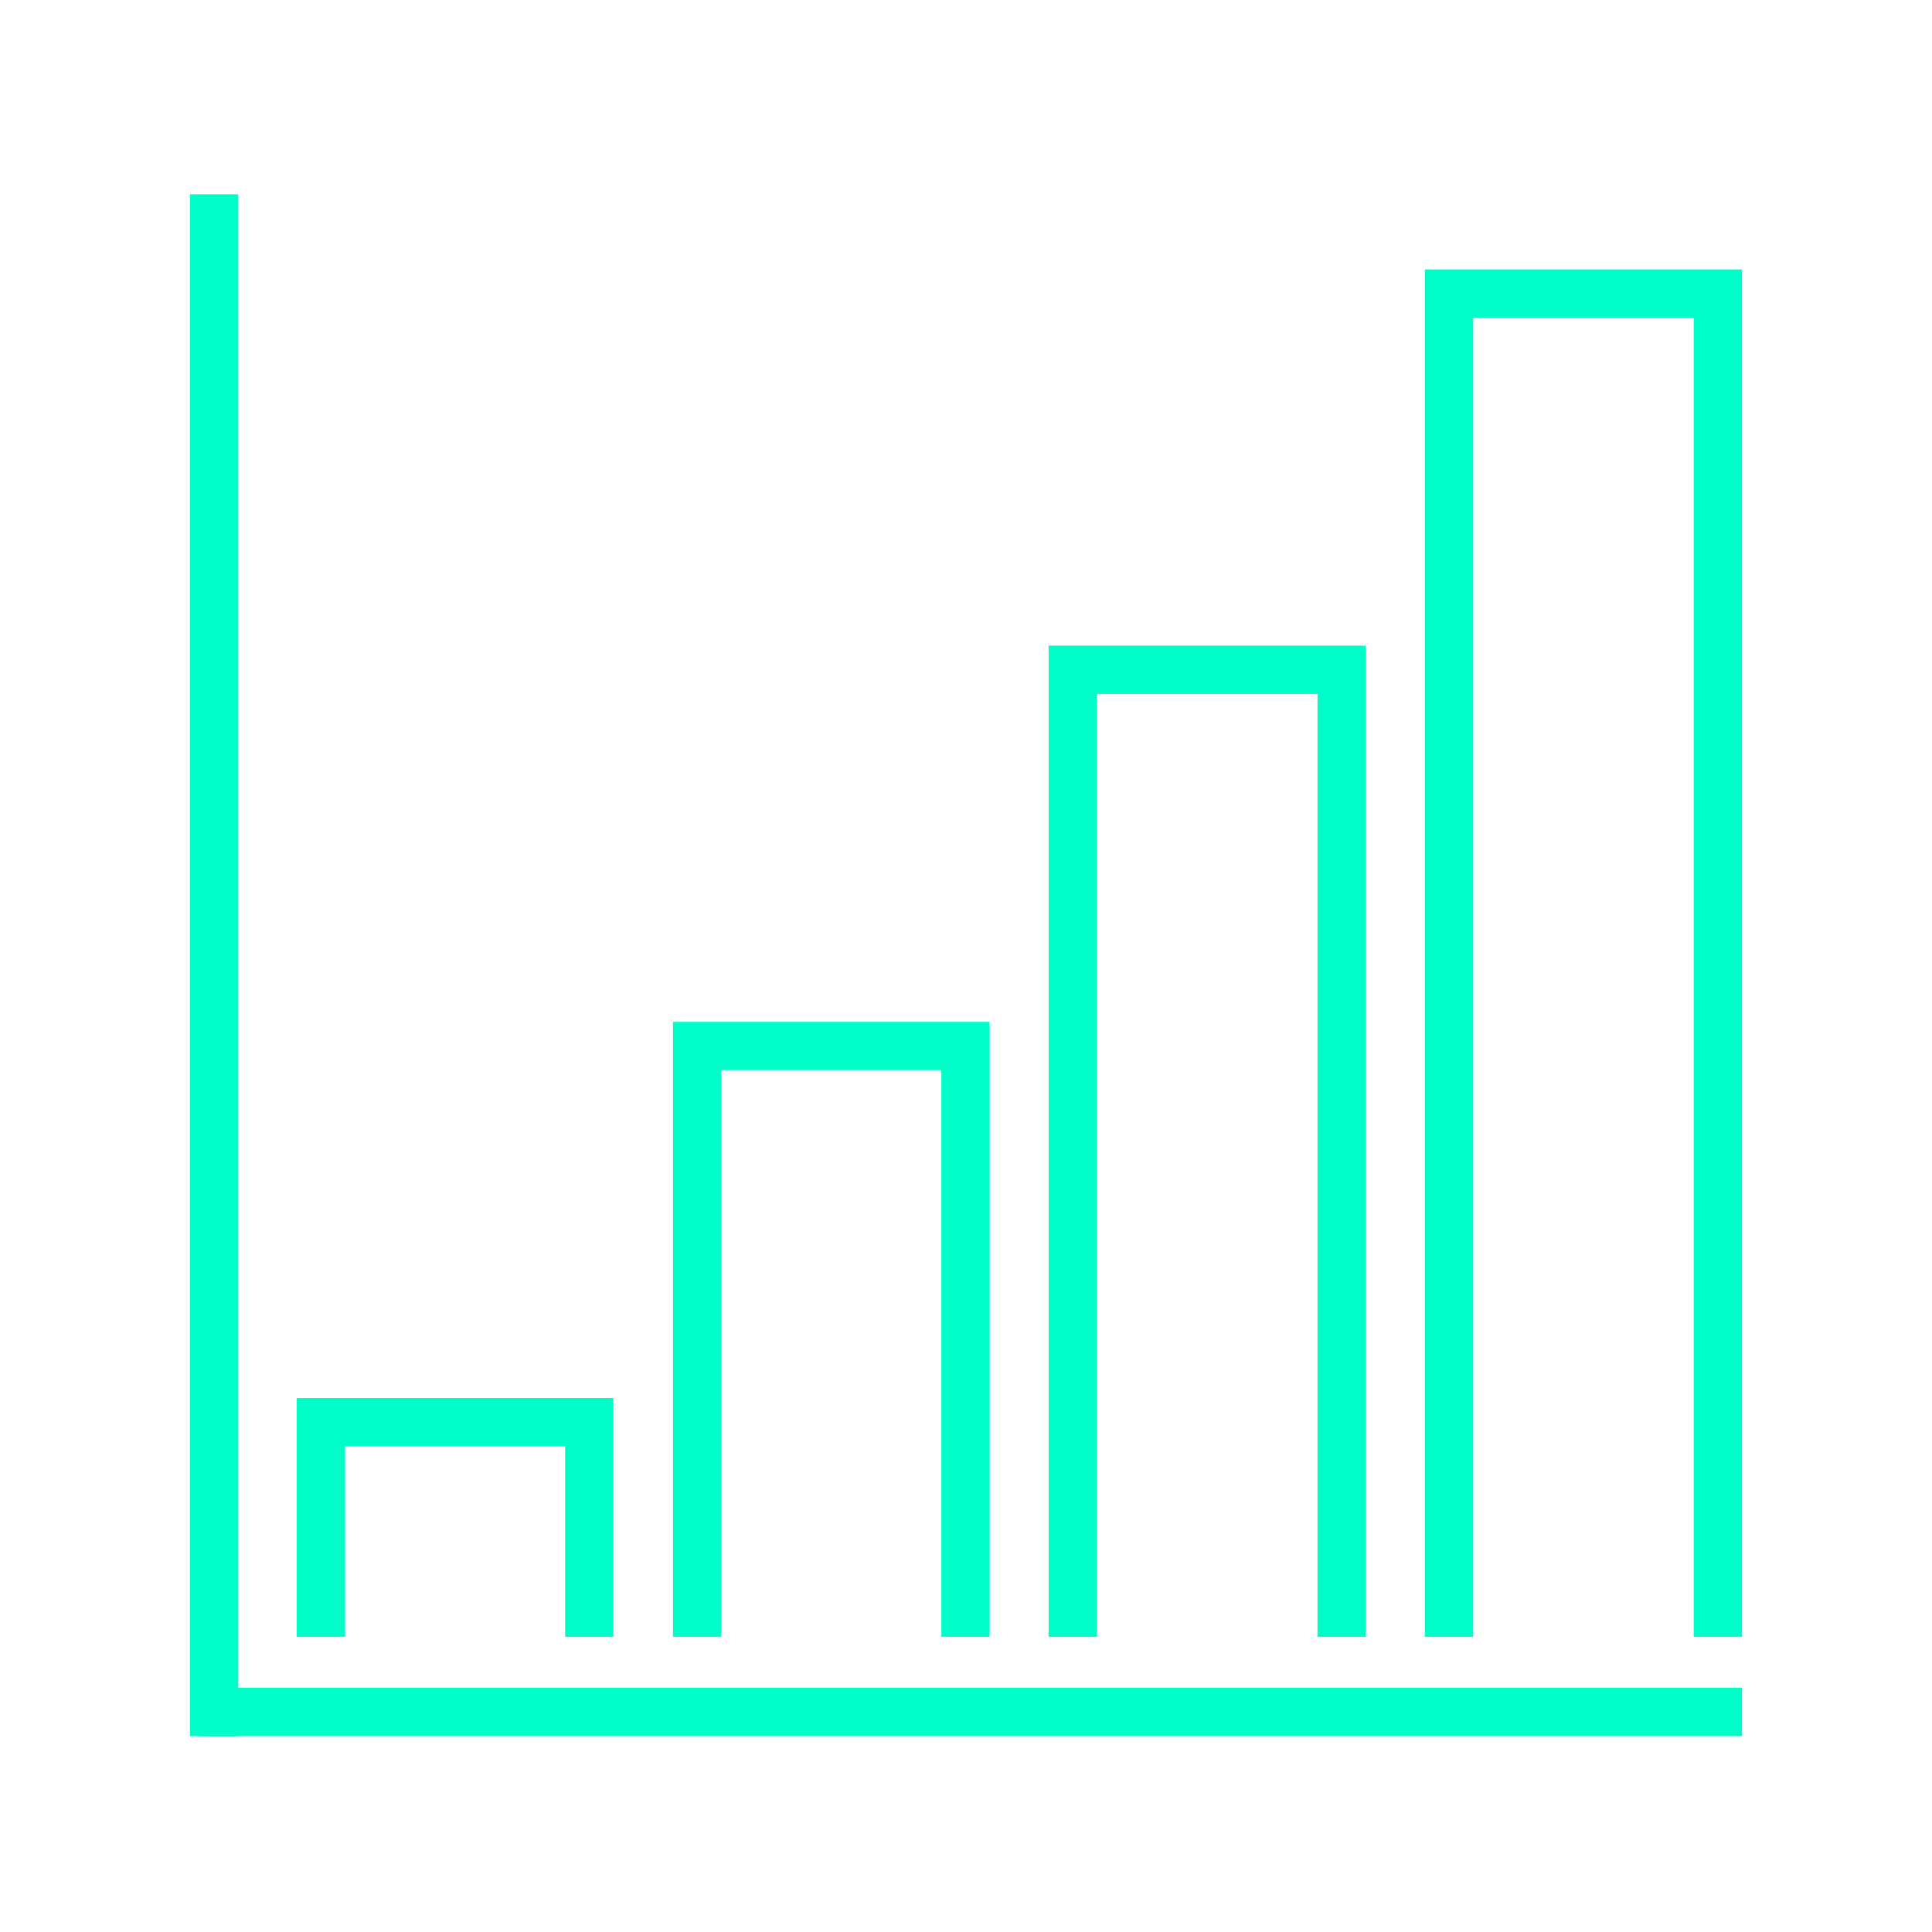
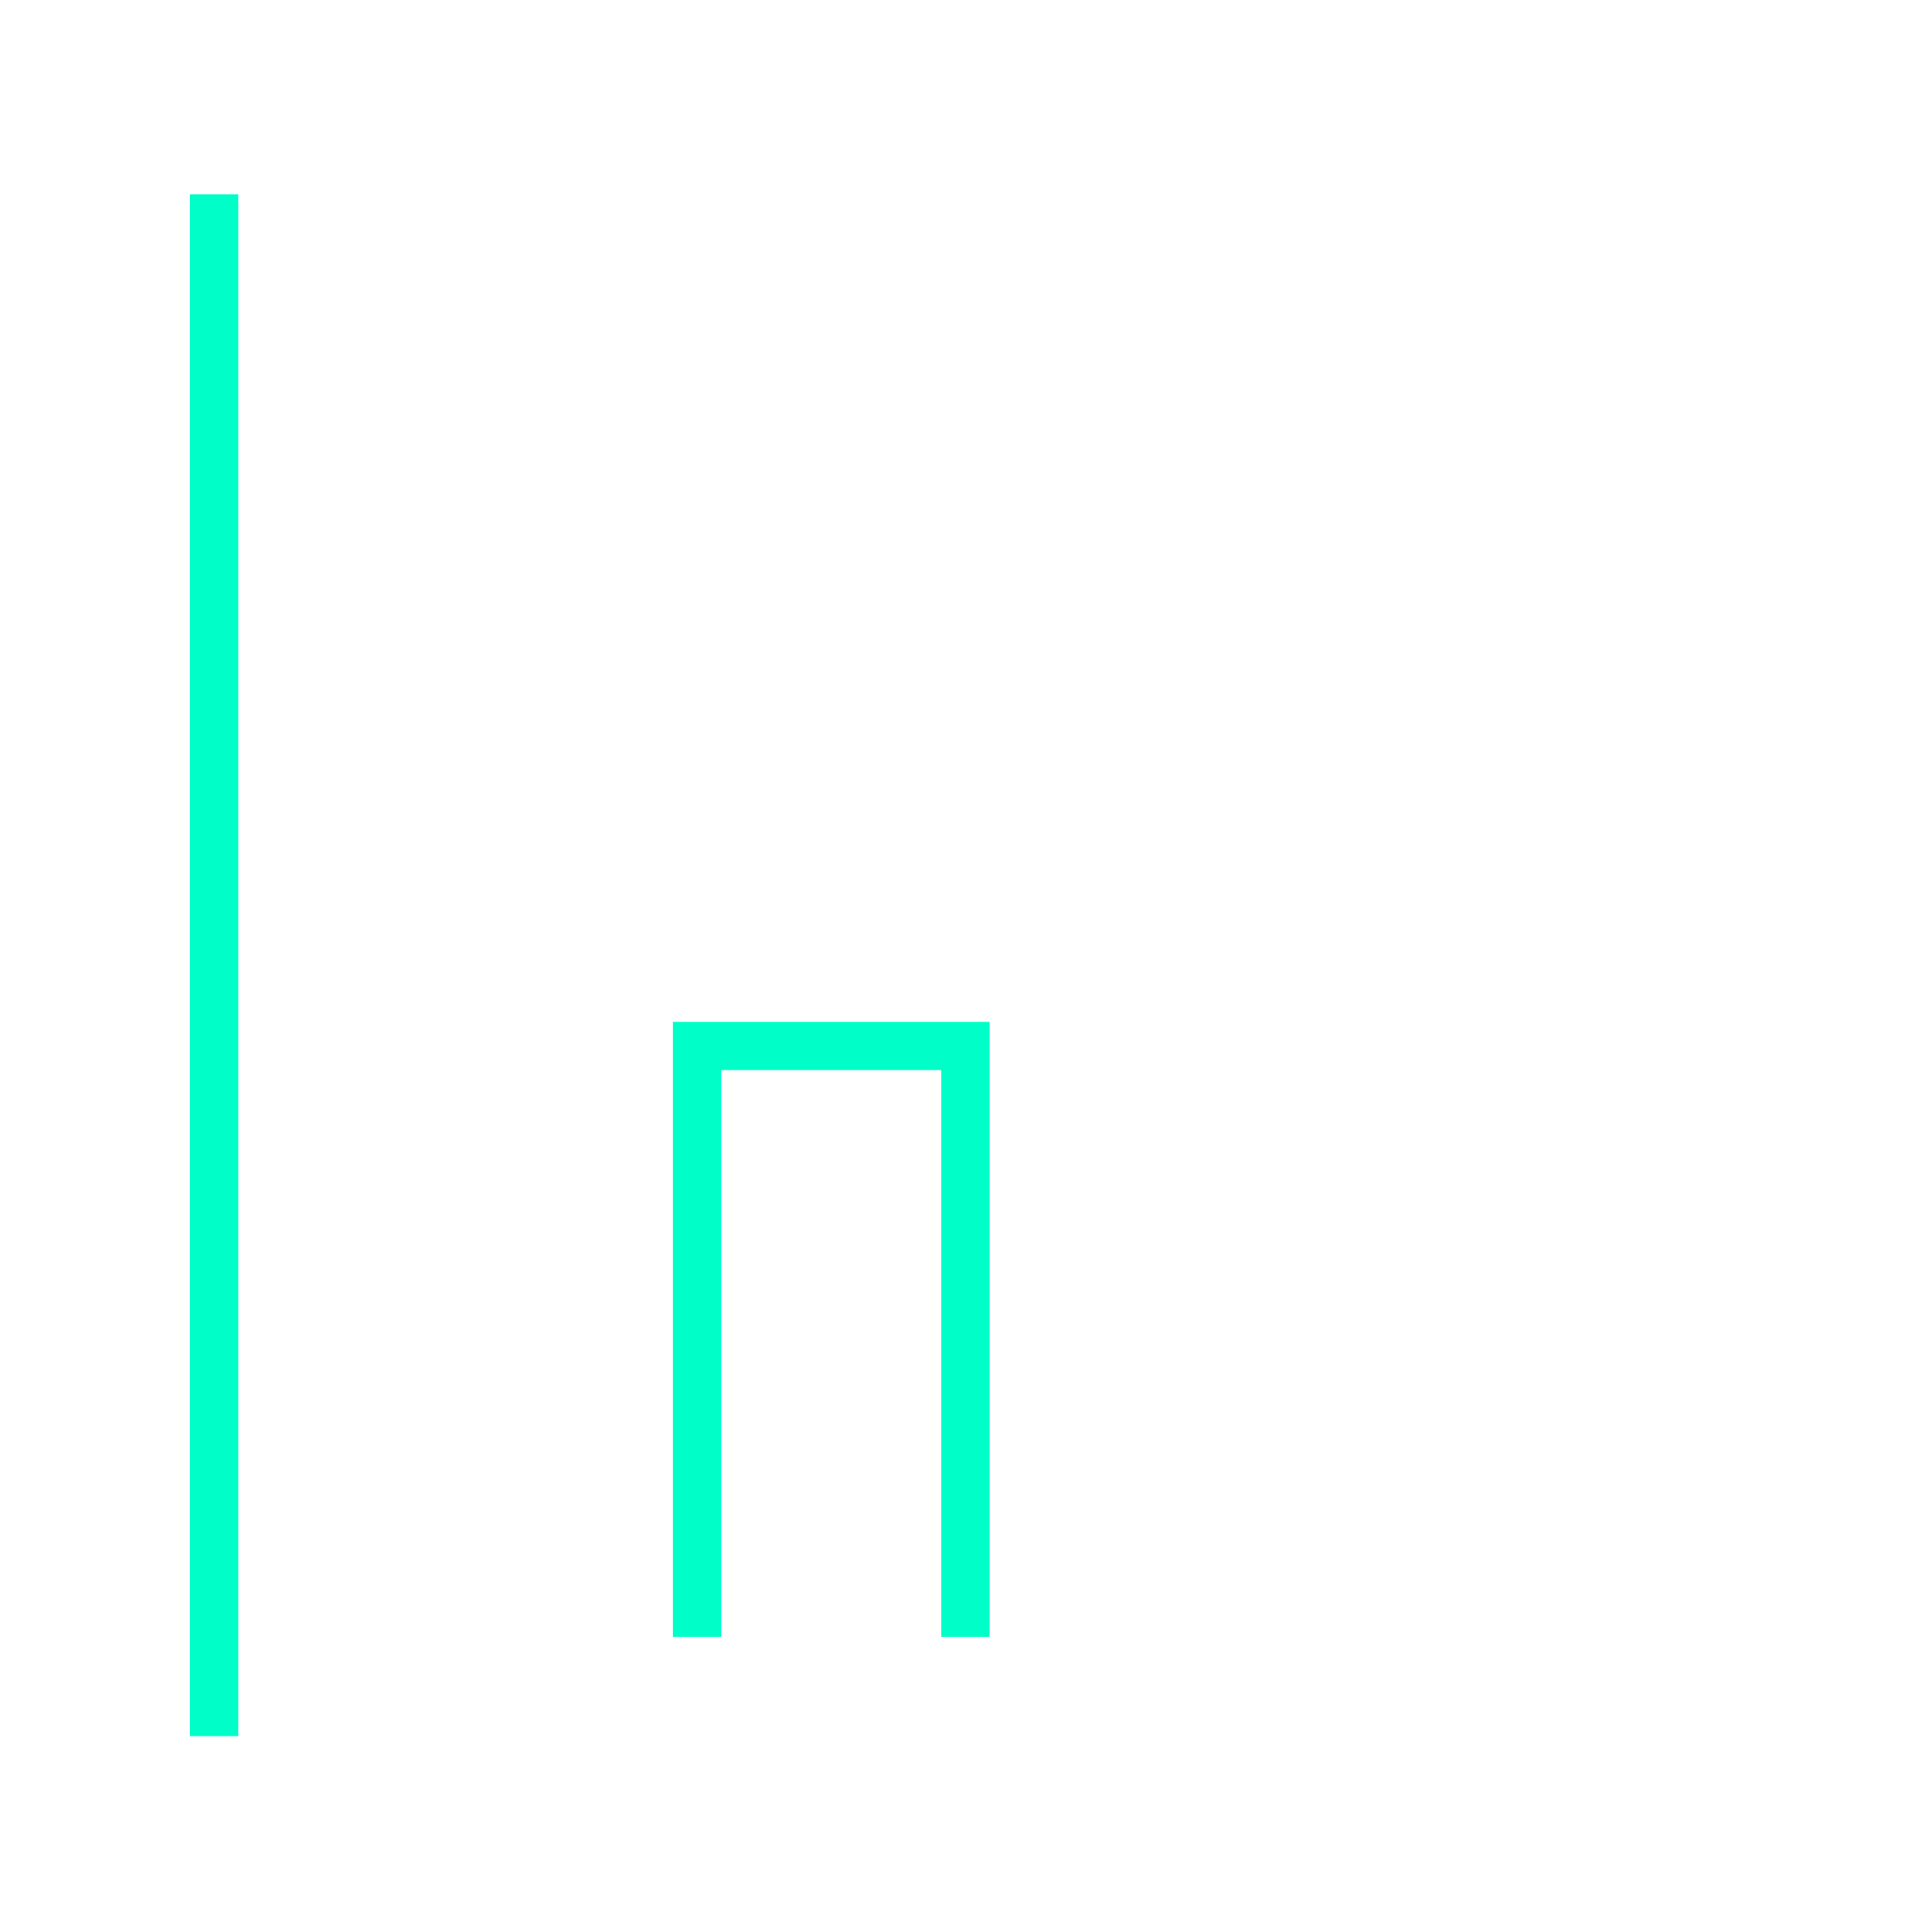
<svg xmlns="http://www.w3.org/2000/svg" version="1.1" id="Layer_1" x="0px" y="0px" viewBox="0 0 360 360" style="enable-background:new 0 0 360 360;" xml:space="preserve">
  <style type="text/css">
	.st0{fill:#00FFC8;}
	.st1{clip-path:url(#SVGID_00000053547504617678666030000001833212189263870387_);}
</style>
  <g>
    <g>
      <g>
        <g>
-           <polygon class="st0" points="114.3,305 114.3,260.5 55.3,260.5 55.3,305 64.3,305 64.3,269.5 105.3,269.5 105.3,305     " />
-         </g>
+           </g>
        <g>
          <polygon class="st0" points="184.4,305 184.4,190.4 125.4,190.4 125.4,305 134.4,305 134.4,199.4 175.4,199.4 175.4,305     " />
        </g>
        <g>
-           <polygon class="st0" points="254.5,305 254.5,120.3 195.4,120.3 195.4,305 204.4,305 204.4,129.3 245.5,129.3 245.5,305     " />
-         </g>
+           </g>
        <g>
-           <polygon class="st0" points="265.5,50.2 265.5,305 274.5,305 274.5,59.2 315.6,59.2 315.6,305 324.6,305 324.6,50.2     " />
-         </g>
+           </g>
        <g>
-           <rect x="37.1" y="314.5" class="st0" width="287.5" height="9" />
-         </g>
+           </g>
        <g>
          <rect x="35.4" y="36.2" class="st0" width="9" height="287.3" />
        </g>
      </g>
    </g>
  </g>
</svg>